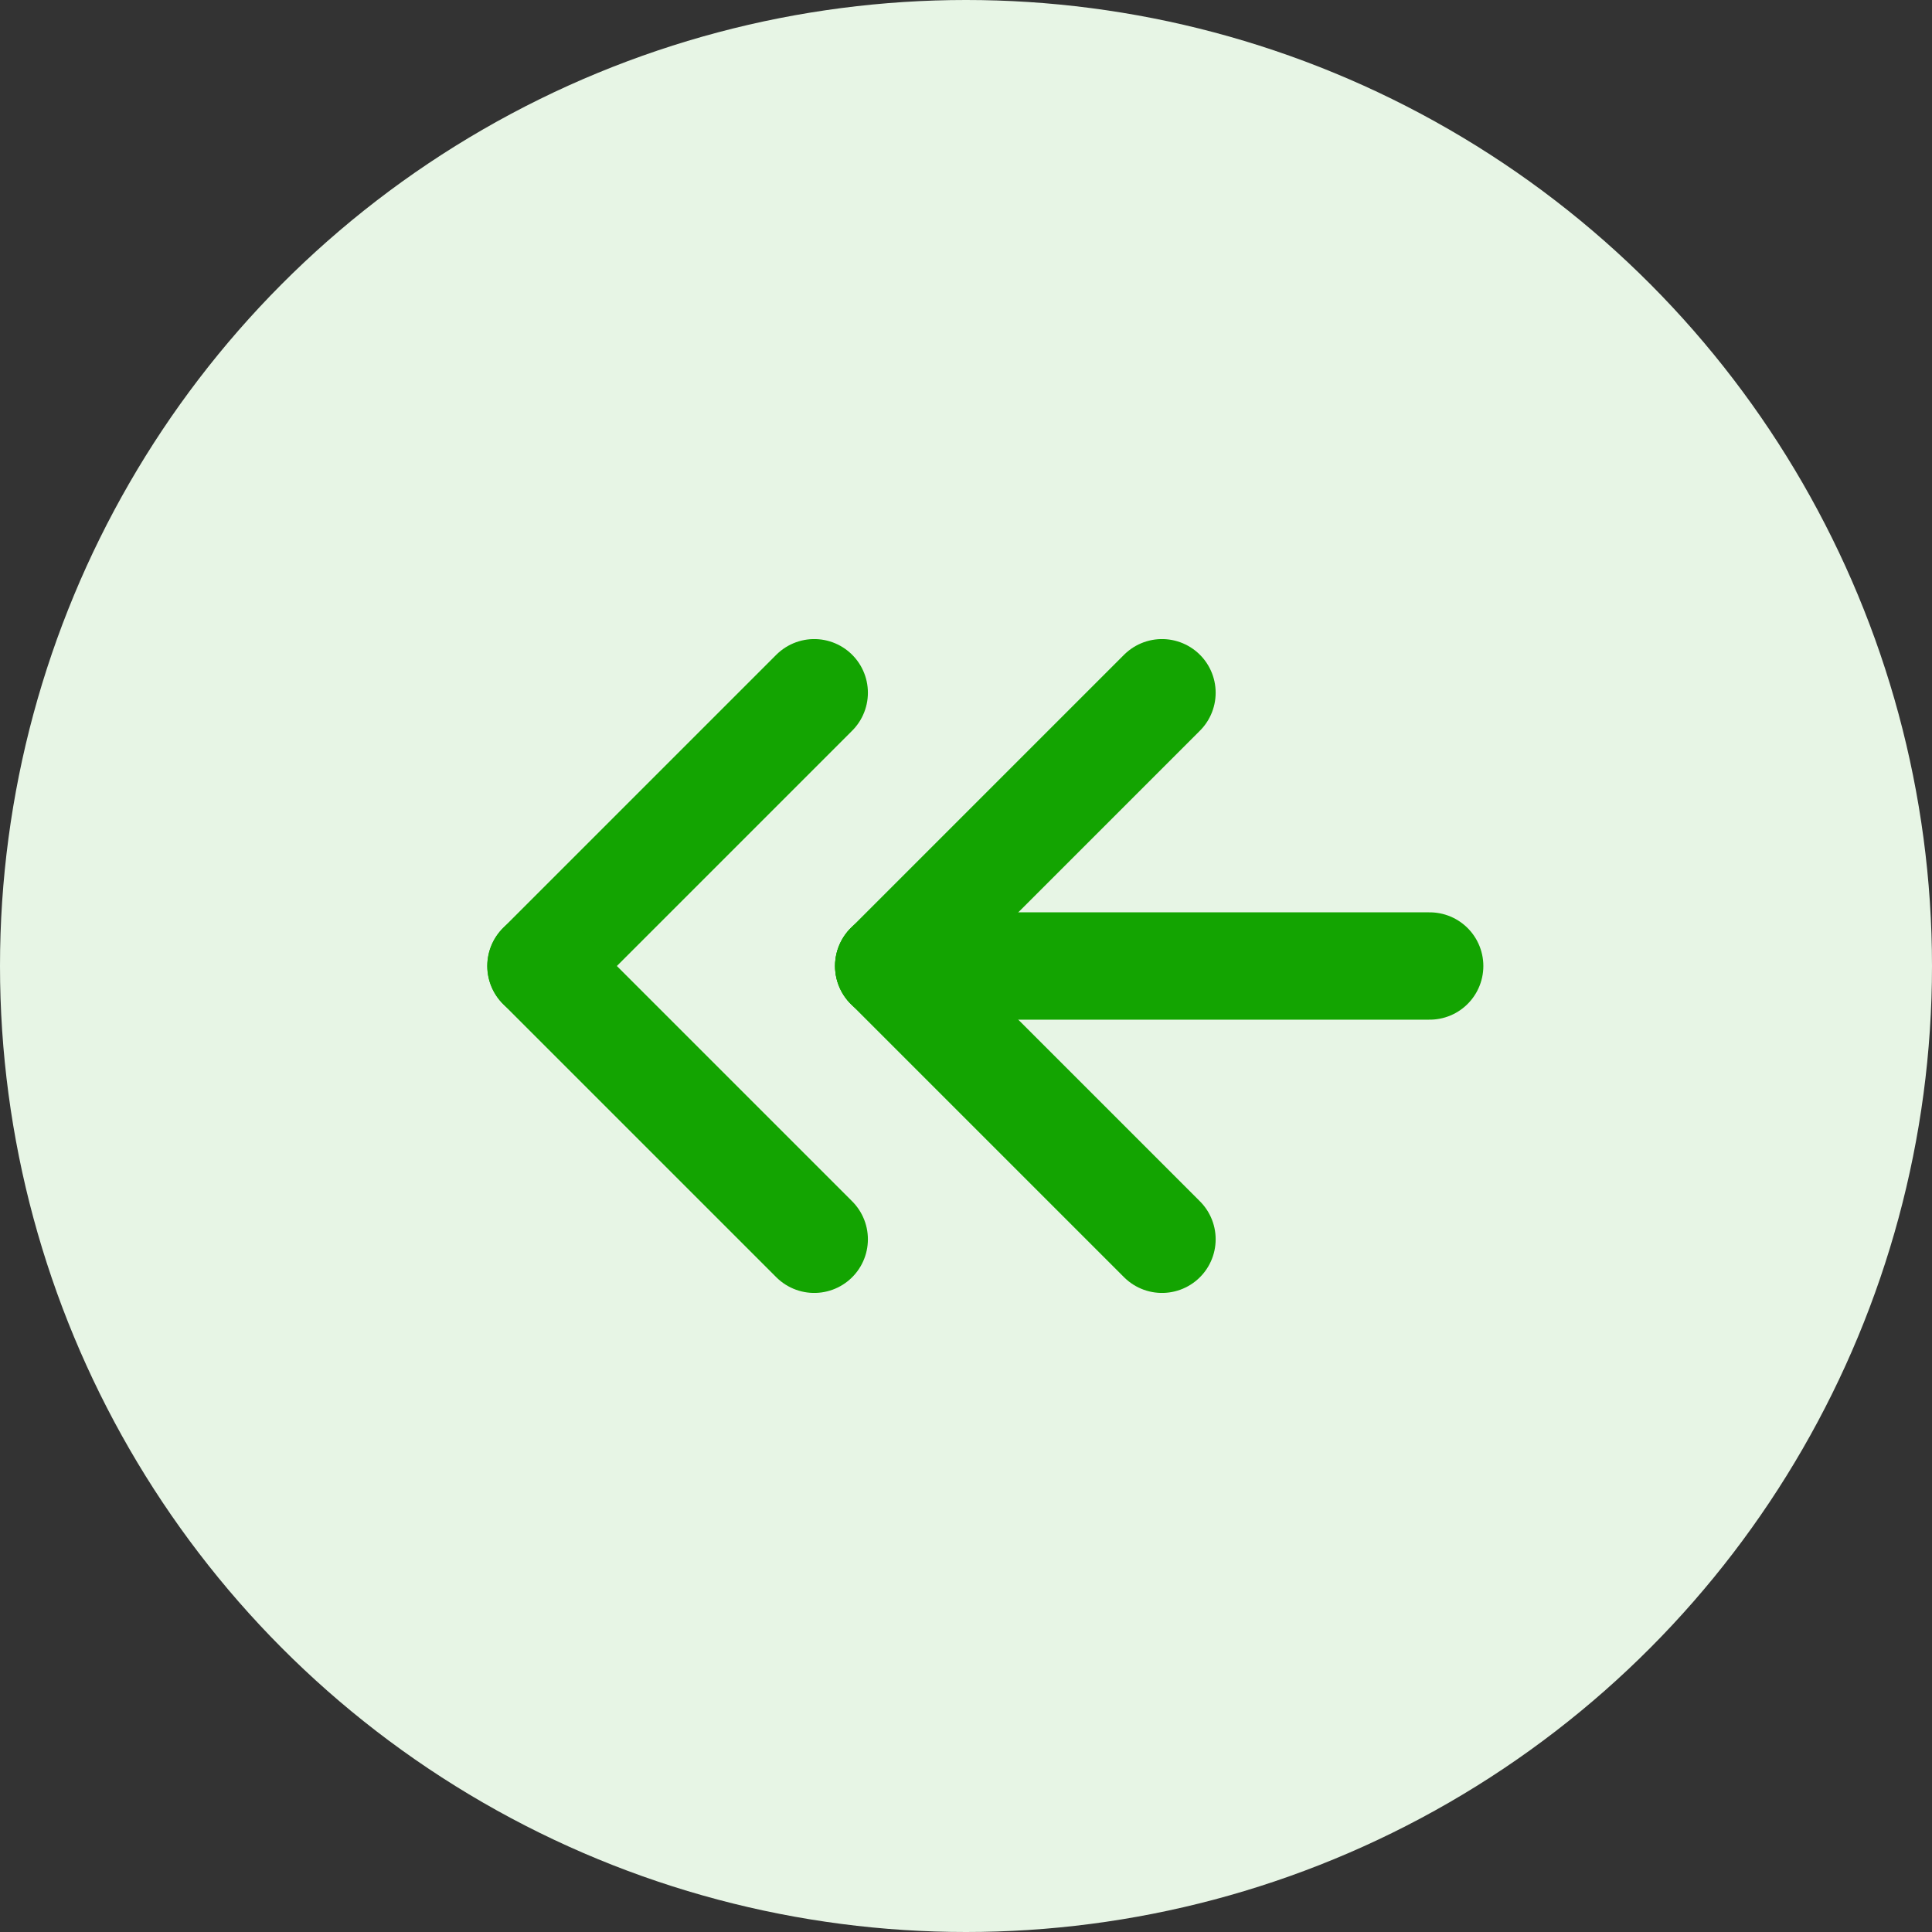
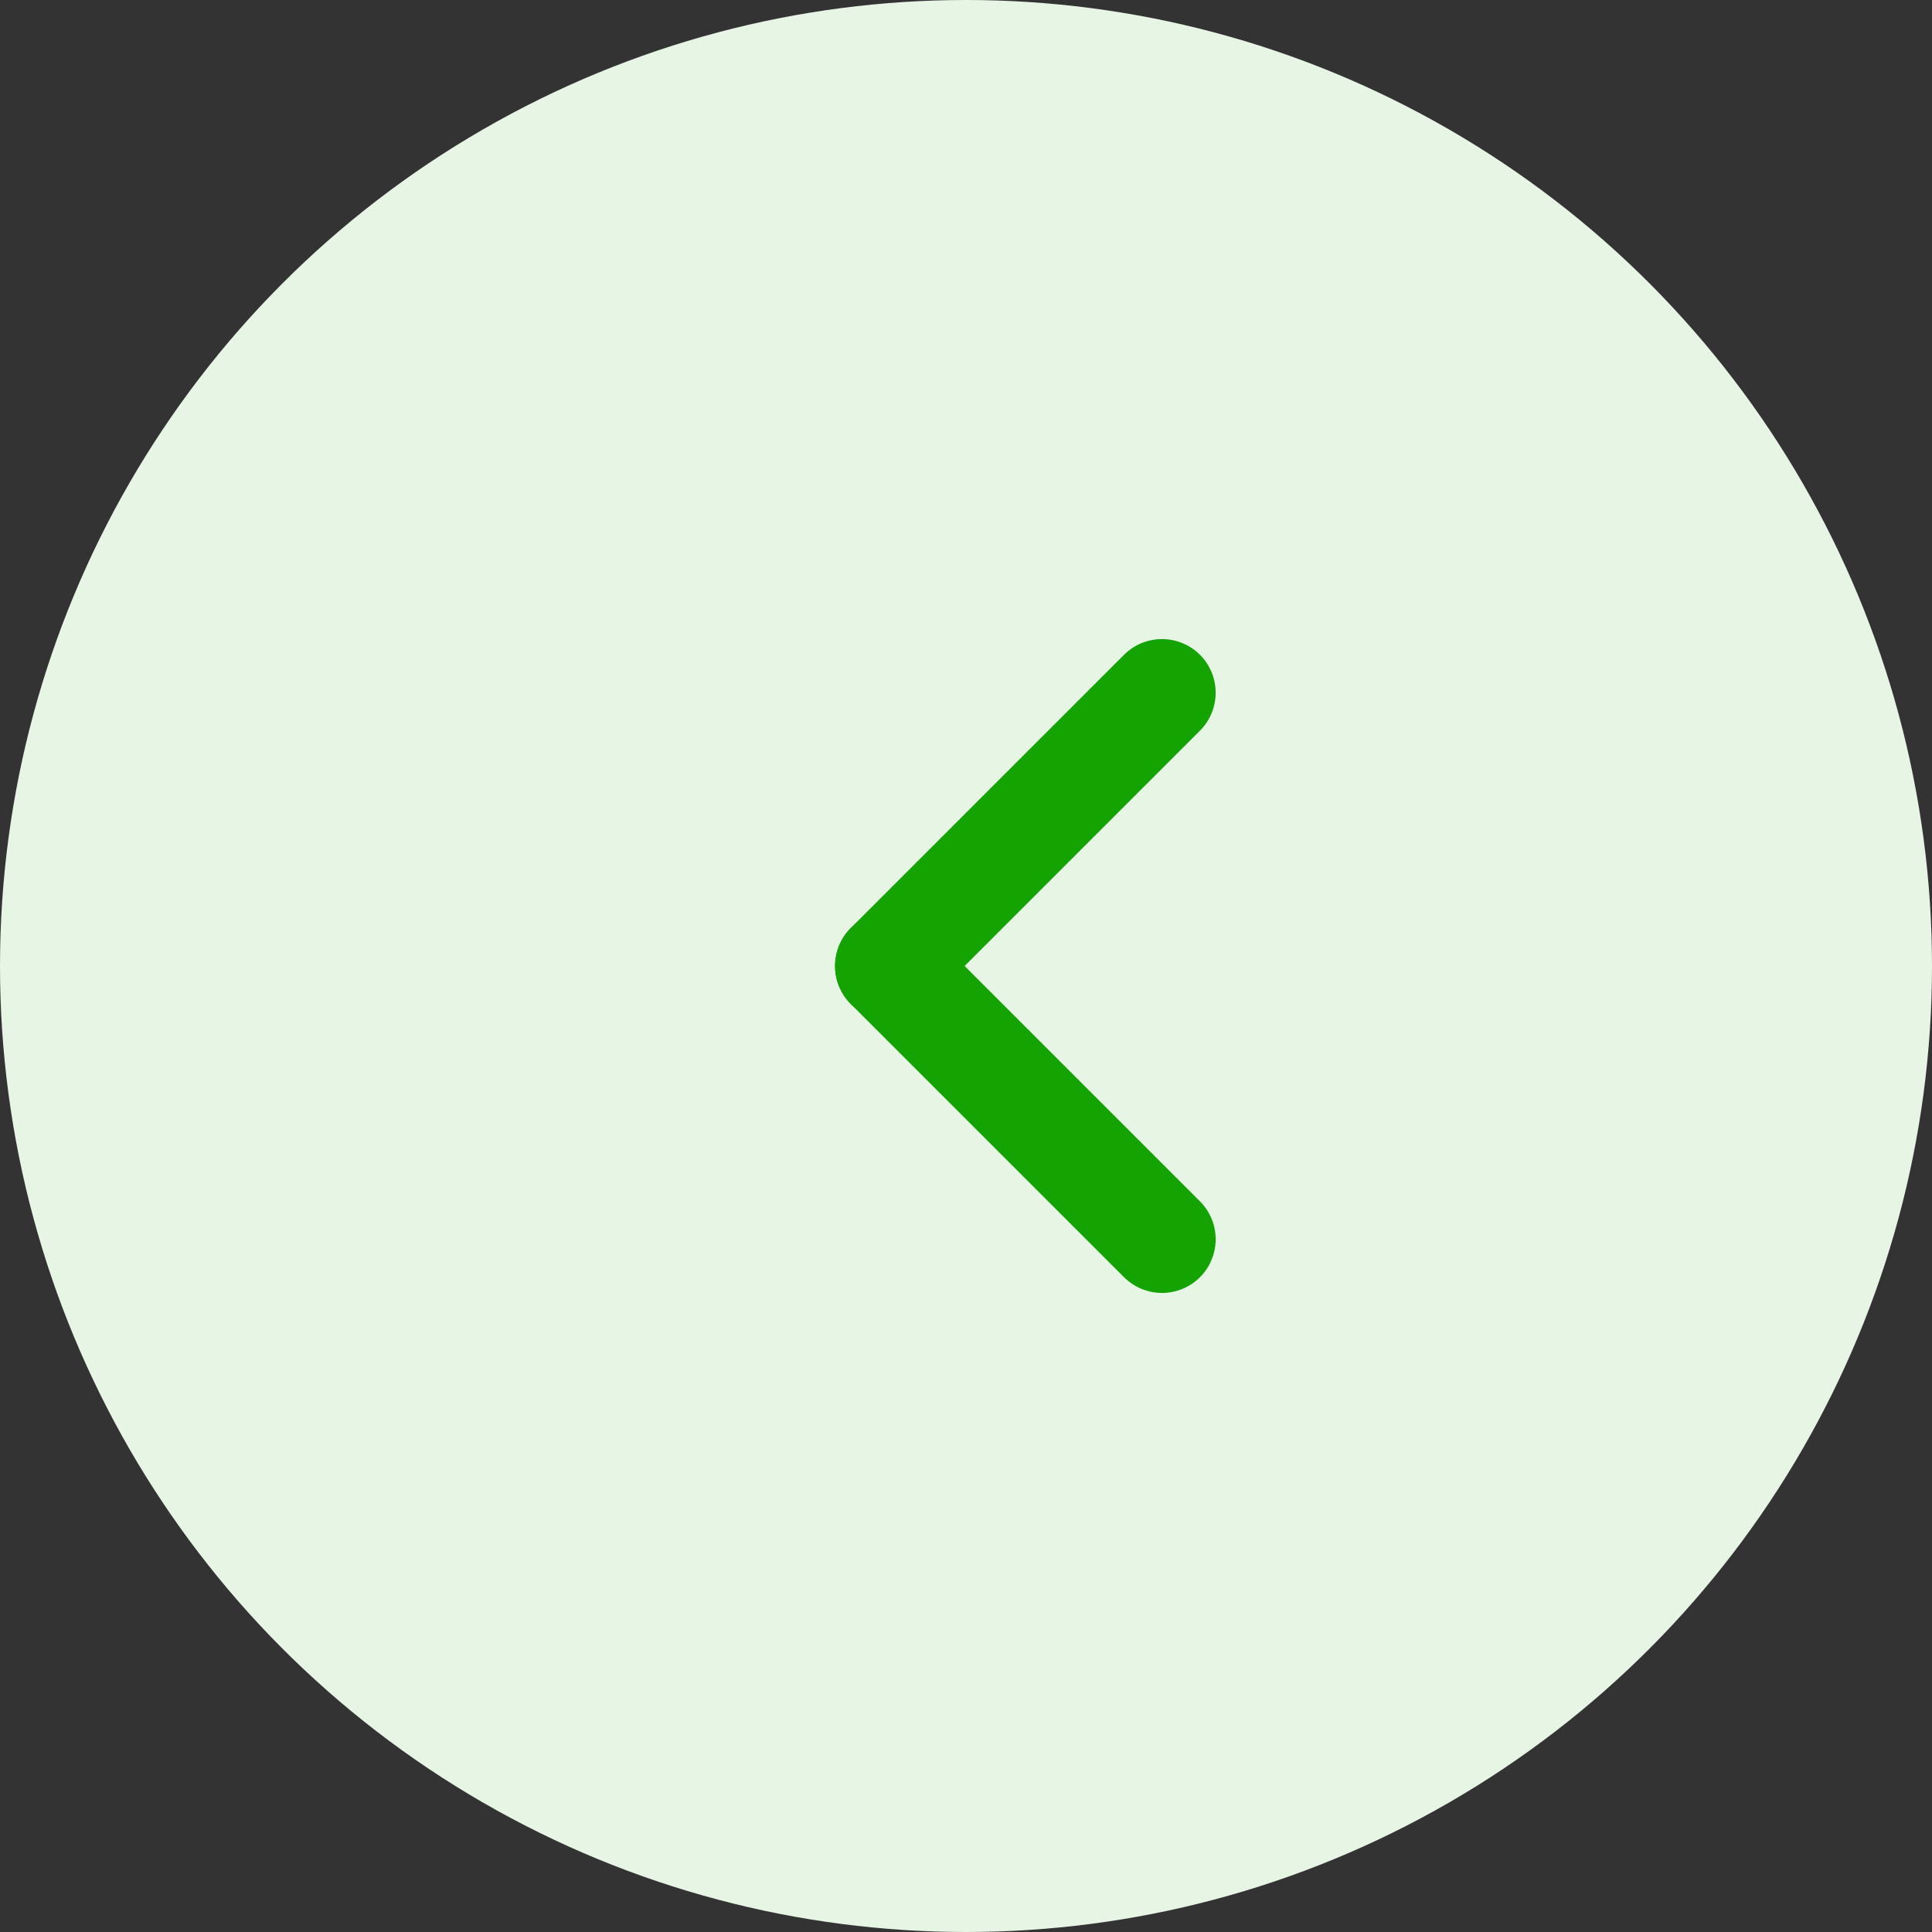
<svg xmlns="http://www.w3.org/2000/svg" version="1.1" id="Layer_1" x="0px" y="0px" width="18px" height="18px" viewBox="0 0 18 18" style="enable-background:new 0 0 18 18;" xml:space="preserve">
  <rect x="0" y="0" width="18" height="18" fill="#333333" stroke="none" />
  <style type="text/css">
	.st0{fill:#E7F5E5;}
	.st1{fill:none;stroke:#13A401;stroke-linecap:round;stroke-miterlimit:10;}
</style>
  <g>
    <circle class="st0" cx="9" cy="9" r="9" />
  </g>
  <g>
-     <line class="st1" x1="5.04" y1="9" x2="7.586" y2="6.454" />
-     <line class="st1" x1="5.04" y1="9" x2="7.586" y2="11.546" />
    <line class="st1" x1="8.28" y1="9" x2="10.826" y2="6.454" />
    <line class="st1" x1="8.28" y1="9" x2="10.826" y2="11.546" />
-     <line class="st1" x1="8.28" y1="9" x2="13.32" y2="9" />
  </g>
  <g>
</g>
  <g>
</g>
  <g>
</g>
  <g>
</g>
  <g>
</g>
  <g>
</g>
  <g>
</g>
  <g>
</g>
  <g>
</g>
  <g>
</g>
  <g>
</g>
  <g>
</g>
  <g>
</g>
  <g>
</g>
  <g>
</g>
</svg>